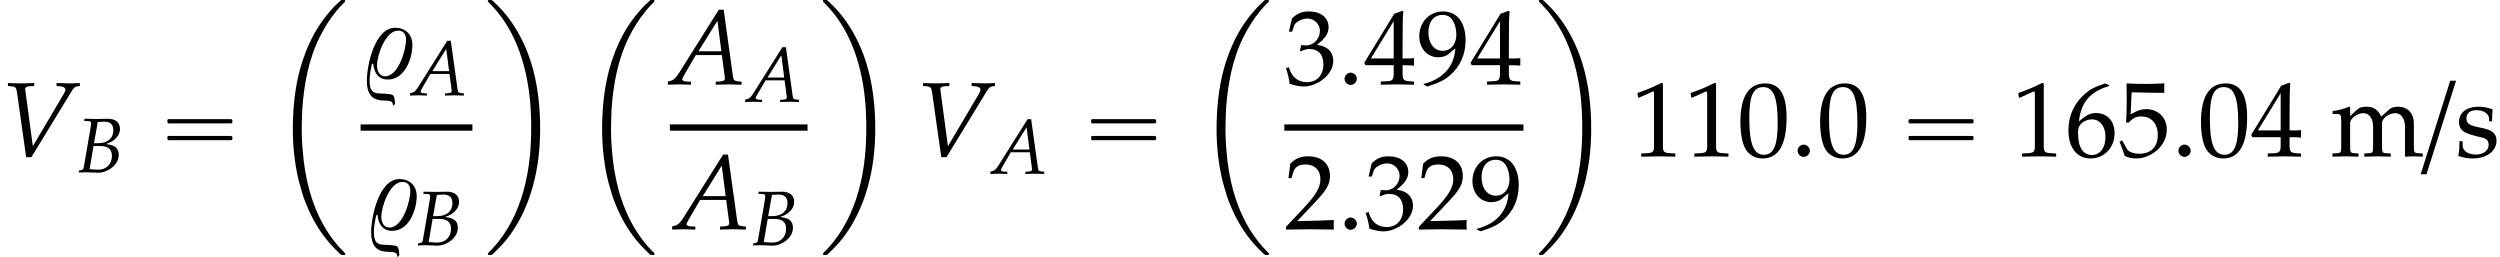
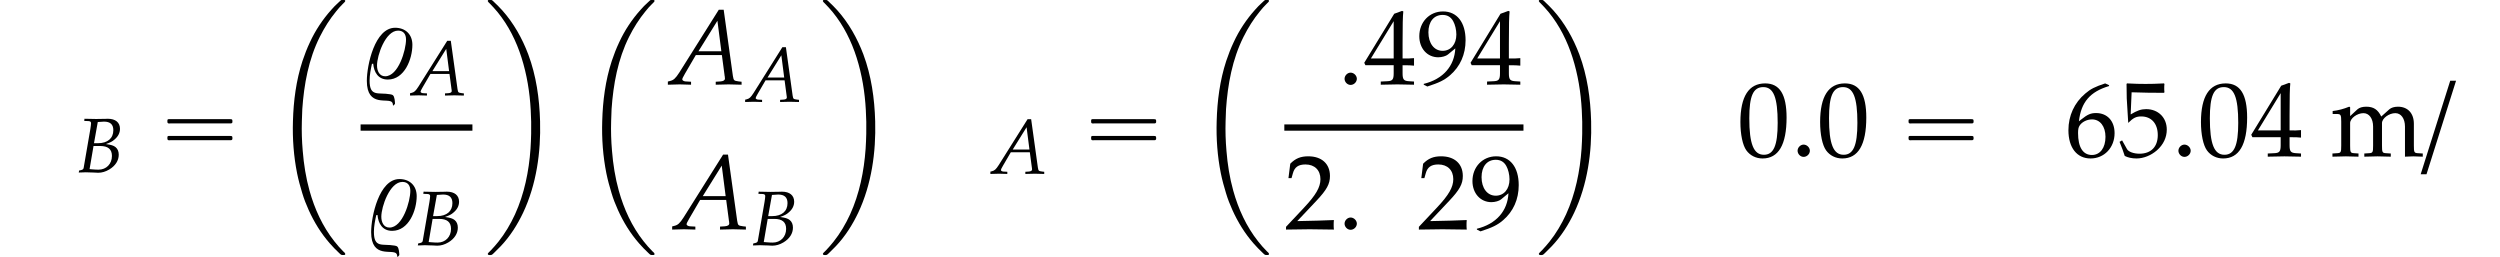
<svg xmlns="http://www.w3.org/2000/svg" xmlns:xlink="http://www.w3.org/1999/xlink" version="1.1" width="256.597pt" height="26.357pt" viewBox="104.819 69.738 256.597 26.357">
  <defs>
    <path id="g3-37" d="M3.883-2.485C3.883-3.271 3.359-3.764 2.589-3.764C1.064-3.764 .468-.953 .468 .214C.468 2.263 2.12 1.437 2.374 1.842C2.414 1.898 2.422 1.993 2.43 2.064H2.469C2.493 2.041 2.565 1.969 2.581 1.93C2.573 1.779 2.557 1.397 2.422 1.294C2.366 1.247 2.287 1.239 2.215 1.223C1.318 1.064 .675 1.445 .675 .191C.675-.214 .762-.651 .85-1.056L.945-1.072C1-.429 1.318 .119 2.041 .119C3.295 .119 3.883-1.421 3.883-2.485ZM3.406-2.882C3.406-2.096 2.835-.127 1.842-.127C1.397-.127 1.231-.548 1.231-.937C1.231-1.699 1.866-3.549 2.811-3.549C3.224-3.549 3.406-3.271 3.406-2.882Z" />
    <path id="g3-58" d="M1.453-.421C1.453-.659 1.231-.881 .985-.881C.746-.881 .532-.659 .532-.421S.738 .04 .985 .04C1.239 .04 1.453-.183 1.453-.421Z" />
    <path id="g10-47" d="M3.228-7.76H2.63L-.402 1.837H.196L3.228-7.76Z" />
    <path id="g9-48" d="M2.858-7.488C1.174-7.488 .315-6.151 .315-3.521C.315-2.25 .543-1.152 .924-.619S1.913 .217 2.587 .217C4.228 .217 5.054-1.196 5.054-3.978C5.054-6.358 4.347-7.488 2.858-7.488ZM2.663-7.108C3.717-7.108 4.141-6.043 4.141-3.434C4.141-1.119 3.728-.163 2.728-.163C1.674-.163 1.228-1.261 1.228-3.913C1.228-6.206 1.63-7.108 2.663-7.108Z" />
-     <path id="g9-49" d="M.728-6.032H.837L2.239-6.662C2.25-6.673 2.261-6.673 2.271-6.673C2.337-6.673 2.358-6.575 2.358-6.315V-1.043C2.358-.478 2.239-.359 1.652-.326L1.043-.293V.033C2.717 0 2.717 0 2.837 0C2.978 0 3.217 0 3.587 .011C3.717 .022 4.097 .022 4.543 .033V-.293L3.978-.326C3.38-.359 3.271-.478 3.271-1.043V-7.488L3.119-7.543C2.413-7.173 1.641-6.847 .652-6.499L.728-6.032Z" />
    <path id="g9-50" d="M.174-.25V.033C2.206 0 2.206 0 2.598 0S2.989 0 5.086 .033C5.065-.196 5.065-.304 5.065-.456C5.065-.598 5.065-.706 5.086-.946C3.837-.891 3.337-.88 1.326-.837L3.304-2.934C4.358-4.054 4.684-4.652 4.684-5.467C4.684-6.717 3.837-7.488 2.456-7.488C1.674-7.488 1.141-7.271 .609-6.727L.424-5.249H.739L.88-5.749C1.054-6.38 1.445-6.651 2.174-6.651C3.108-6.651 3.706-6.065 3.706-5.141C3.706-4.326 3.25-3.521 2.022-2.217L.174-.25Z" />
-     <path id="g9-51" d="M.467-5.412H.804L1-6.021C1.119-6.391 1.804-6.76 2.369-6.76C3.076-6.76 3.652-6.184 3.652-5.499C3.652-4.684 3.011-4 2.239-4C2.152-4 2.032-4.01 1.891-4.021L1.728-4.032L1.598-3.456L1.674-3.391C2.087-3.576 2.293-3.63 2.587-3.63C3.489-3.63 4.01-3.054 4.01-2.065C4.01-.956 3.347-.228 2.337-.228C1.837-.228 1.391-.391 1.065-.696C.804-.935 .663-1.185 .456-1.772L.163-1.663C.391-1 .478-.609 .543-.065C1.119 .13 1.598 .217 2 .217C2.869 .217 3.869-.272 4.467-1C4.836-1.445 5.021-1.924 5.021-2.435C5.021-2.956 4.804-3.413 4.413-3.684C4.141-3.88 3.891-3.967 3.347-4.065C4.217-4.739 4.543-5.239 4.543-5.88C4.543-6.847 3.739-7.488 2.532-7.488C1.793-7.488 1.304-7.282 .783-6.76L.467-5.412Z" />
    <path id="g9-52" d="M3.043-1.967V-1.152C3.043-.5 2.924-.348 2.391-.326L1.717-.293V.033C3.163 0 3.163 0 3.424 0S3.684 0 5.13 .033V-.293L4.608-.326C4.076-.359 3.956-.5 3.956-1.152V-1.967C4.597-1.967 4.826-1.956 5.13-1.924V-2.695C4.619-2.652 4.413-2.652 4.25-2.663H4.217H3.956V-4.173C3.956-6.108 3.978-7.043 4.032-7.488L3.902-7.543L3.097-7.249L.022-2.217L.141-1.967H3.043ZM3.043-2.663H.706L3.043-6.488V-2.663Z" />
-     <path id="g9-53" d="M1.38-6.575C2.782-6.532 3.391-6.521 4.695-6.521L4.749-6.575C4.728-6.771 4.728-6.858 4.728-6.999C4.728-7.151 4.728-7.238 4.749-7.434L4.695-7.488C3.88-7.445 3.391-7.434 2.804-7.434C2.206-7.434 1.728-7.445 .913-7.488L.859-7.434C.869-6.771 .88-6.293 .88-5.945C.88-5.021 .848-3.978 .815-3.5L1.032-3.434C1.543-3.945 1.837-4.097 2.369-4.097C3.413-4.097 4.065-3.358 4.065-2.185C4.065-.978 3.369-.272 2.185-.272C1.598-.272 1.054-.467 .902-.75L.402-1.641L.141-1.489C.391-.869 .522-.522 .674-.043C.978 .12 1.413 .217 1.88 .217C2.608 .217 3.38-.098 3.978-.619C4.641-1.206 4.989-1.945 4.989-2.75C4.989-3.978 4.108-4.847 2.869-4.847C2.348-4.847 1.956-4.706 1.282-4.304L1.38-6.575Z" />
+     <path id="g9-53" d="M1.38-6.575C2.782-6.532 3.391-6.521 4.695-6.521L4.749-6.575C4.728-6.771 4.728-6.858 4.728-6.999C4.728-7.151 4.728-7.238 4.749-7.434L4.695-7.488C3.88-7.445 3.391-7.434 2.804-7.434C2.206-7.434 1.728-7.445 .913-7.488L.859-7.434C.869-6.771 .88-6.293 .88-5.945L1.032-3.434C1.543-3.945 1.837-4.097 2.369-4.097C3.413-4.097 4.065-3.358 4.065-2.185C4.065-.978 3.369-.272 2.185-.272C1.598-.272 1.054-.467 .902-.75L.402-1.641L.141-1.489C.391-.869 .522-.522 .674-.043C.978 .12 1.413 .217 1.88 .217C2.608 .217 3.38-.098 3.978-.619C4.641-1.206 4.989-1.945 4.989-2.75C4.989-3.978 4.108-4.847 2.869-4.847C2.348-4.847 1.956-4.706 1.282-4.304L1.38-6.575Z" />
    <path id="g9-54" d="M4.521-7.304L4.119-7.488C3.076-7.14 2.63-6.923 2.076-6.445C.956-5.499 .348-4.173 .348-2.684C.348-.891 1.217 .217 2.619 .217C4.032 .217 5.086-.902 5.086-2.38C5.086-3.63 4.336-4.445 3.184-4.445C2.641-4.445 2.315-4.304 1.674-3.793C1.554-3.695 1.543-3.684 1.424-3.597C1.652-5.565 2.565-6.63 4.521-7.217V-7.304ZM2.771-3.793C3.597-3.793 4.152-3.076 4.152-2C4.152-.869 3.597-.141 2.761-.141C1.837-.141 1.337-.935 1.337-2.391C1.337-2.771 1.38-2.978 1.5-3.163C1.739-3.532 2.25-3.793 2.771-3.793Z" />
    <path id="g9-57" d="M1.043 .217C2.25-.174 2.771-.424 3.358-.924C4.413-1.826 4.967-3.076 4.967-4.532C4.967-6.369 4.086-7.488 2.652-7.488C1.261-7.488 .217-6.401 .217-4.945C.217-3.695 1.032-2.782 2.163-2.782C2.532-2.782 2.956-2.902 3.152-3.065L3.913-3.695C3.826-1.869 2.641-.533 .674-.054V.033L1.043 .217ZM2.608-7.13C3.097-7.13 3.456-6.923 3.695-6.488C3.891-6.141 4.021-5.608 4.021-5.119C4.021-4.119 3.445-3.445 2.608-3.445C1.739-3.445 1.152-4.217 1.152-5.347C1.152-6.445 1.717-7.13 2.608-7.13Z" />
    <path id="g9-109" d="M.196-4.347H.598C1.032-4.347 1.076-4.271 1.076-3.554V-1.109C1.076-.424 1.043-.348 .674-.326L.174-.293V.033C1.217 0 1.25 0 1.554 0S2.141 .011 2.848 .033V-.293L2.391-.326C2.022-.348 1.989-.424 1.989-1.109V-3.413C1.989-3.902 2.706-4.434 3.358-4.434C3.945-4.434 4.347-3.88 4.347-3.054V-1.109C4.347-.424 4.315-.348 3.945-.326L3.445-.293V.033C4.532 0 4.532 0 4.804 0S5.076 0 6.162 .033V-.293L5.662-.326C5.293-.348 5.26-.424 5.26-1.109V-3.413C5.26-3.902 5.978-4.434 6.63-4.434C7.217-4.434 7.619-3.88 7.619-3.054V.033C8.282 0 8.293 0 8.477 0C8.619 0 8.619 0 9.445 .033V-.293L8.934-.326C8.564-.348 8.532-.424 8.532-1.109V-3.347C8.532-4.423 7.901-5.097 6.901-5.097C6.521-5.097 6.206-4.999 6.01-4.826L5.184-4.086C4.836-4.804 4.391-5.097 3.641-5.097C3.239-5.097 2.934-4.999 2.739-4.826L1.989-4.13V-5.054L1.891-5.097C1.337-4.869 .772-4.717 .196-4.652V-4.347Z" />
-     <path id="g9-115" d="M.446-1.554C.446-.804 .413-.478 .326-.043C.891 .141 1.315 .217 1.815 .217C3.239 .217 4.25-.543 4.25-1.609C4.25-1.945 4.152-2.195 3.945-2.413C3.663-2.684 3.304-2.815 2.348-3C1.456-3.174 1.163-3.391 1.163-3.891C1.163-4.434 1.543-4.739 2.206-4.739C2.934-4.739 3.489-4.358 3.489-3.847V-3.597H3.793C3.804-4.228 3.815-4.489 3.847-4.826C3.271-5.021 2.88-5.097 2.435-5.097C1.174-5.097 .402-4.499 .402-3.521C.402-3 .641-2.63 1.141-2.402C1.435-2.271 2.011-2.098 2.75-1.935C3.239-1.826 3.445-1.598 3.445-1.185C3.445-.598 2.902-.185 2.13-.185C1.337-.185 .772-.565 .772-1.109V-1.554H.446Z" />
    <path id="g4-65" d="M3.668-5.598L.707-.889C.421-.445 .278-.318 .008-.254L-.151-.214V.024C.58 0 .58 0 .738 0C.889 0 .905 0 1.588 .024V-.199L1.175-.222C1.048-.23 .929-.302 .929-.373C.929-.437 .985-.548 1.135-.81L1.945-2.199H3.899L4.097-.707V-.683C4.097-.675 4.105-.651 4.113-.611C4.121-.548 4.129-.468 4.129-.437C4.129-.31 4.01-.238 3.788-.222L3.438-.199V.024C4.248 0 4.248 0 4.407 0S4.566 0 5.376 .024V-.199L5.169-.222C4.796-.278 4.788-.278 4.724-.635L4.034-5.598H3.668ZM3.565-4.772L3.859-2.485H2.144L3.565-4.772Z" />
    <path id="g4-66" d="M.77-5.272L1.191-5.257C1.382-5.249 1.469-5.185 1.469-5.042C1.469-4.931 1.437-4.677 1.397-4.439L.707-.437C.675-.294 .58-.238 .246-.183L.206 .024L.5 .016C.715 0 .834 0 .929 0C1.016 0 1.223 .008 1.429 .016L1.723 .024L1.882 .032C2.033 .04 2.136 .048 2.199 .048C2.581 .048 2.962-.064 3.335-.286C3.962-.659 4.312-1.199 4.312-1.802C4.312-2.144 4.2-2.406 3.986-2.581C3.78-2.747 3.541-2.819 2.994-2.898C3.446-3.057 3.645-3.152 3.891-3.375C4.256-3.684 4.439-4.058 4.439-4.462C4.439-5.114 3.978-5.495 3.184-5.495C3.168-5.495 3.089-5.495 2.97-5.487L2.469-5.479C2.374-5.471 2.088-5.471 1.993-5.471C1.842-5.471 1.596-5.479 1.207-5.487L.794-5.495L.77-5.272ZM1.723-2.7H2.398C3.216-2.7 3.613-2.366 3.613-1.675C3.613-.858 3.033-.27 2.239-.27C2.08-.27 1.85-.278 1.588-.302C1.54-.31 1.445-.318 1.318-.326L1.723-2.7ZM2.16-5.161C2.247-5.161 2.263-5.169 2.43-5.177C2.596-5.193 2.7-5.201 2.795-5.201C3.438-5.201 3.756-4.915 3.756-4.32C3.756-3.486 3.168-2.986 2.184-2.986H1.771L2.16-5.161Z" />
-     <path id="g4-86" d="M2.462-.762L1.898-4.955L1.89-5.01C1.874-5.161 1.993-5.249 2.231-5.257L2.565-5.272V-5.495L2.239-5.487C1.945-5.479 1.723-5.471 1.58-5.471S1.215-5.479 .921-5.487L.596-5.495V-5.272L.794-5.257C1.143-5.233 1.207-5.169 1.263-4.875L1.961 .064H2.35L5.352-4.852C5.55-5.169 5.614-5.225 5.844-5.257L5.987-5.272V-5.495L5.749-5.487C5.534-5.479 5.352-5.471 5.225-5.471C5.145-5.471 4.931-5.479 4.605-5.487L4.24-5.495V-5.272L4.447-5.257C4.748-5.233 4.899-5.153 4.899-5.002C4.899-4.915 4.867-4.828 4.772-4.669L2.462-.762Z" />
    <path id="g0-2" d="M7.255-.327C7.2-.305 7.167-.262 7.124-.229C7.058-.175 7.004-.12 6.938-.055C6.687 .164 6.447 .415 6.229 .665C5.335 1.658 4.582 2.793 4.025 4.004C3.731 4.625 3.48 5.269 3.262 5.924C2.607 7.931 2.335 10.025 2.28 12.12C2.225 13.909 2.356 15.698 2.705 17.455C2.847 18.153 3.033 18.829 3.24 19.505C3.415 20.095 3.644 20.673 3.895 21.229C4.451 22.462 5.16 23.618 6.055 24.644C6.349 24.993 6.676 25.309 7.004 25.625C7.08 25.691 7.167 25.8 7.265 25.833C7.32 25.855 7.396 25.844 7.451 25.844C7.495 25.844 7.549 25.855 7.593 25.833C7.647 25.811 7.669 25.745 7.636 25.691C7.604 25.604 7.505 25.538 7.44 25.473C7.113 25.145 6.818 24.807 6.535 24.447C5.324 22.92 4.505 21.12 3.982 19.244C3.611 17.913 3.393 16.527 3.284 15.153C3.196 14.138 3.164 13.124 3.196 12.109C3.207 11.695 3.218 11.291 3.24 10.876C3.415 8.335 3.884 5.749 5.04 3.447C5.509 2.509 6.065 1.625 6.731 .818C6.927 .567 7.145 .327 7.375 .098C7.44 .033 7.505-.033 7.571-.098C7.604-.131 7.647-.175 7.647-.218C7.68-.371 7.44-.338 7.353-.338C7.32-.338 7.287-.338 7.255-.327Z" />
    <path id="g0-10" d="M.447-.327C.393-.305 .36-.24 .393-.185C.425-.109 .502-.055 .556 0C.851 .295 1.124 .6 1.396 .927C2.509 2.291 3.305 3.895 3.84 5.575C4.396 7.32 4.691 9.153 4.789 10.975C4.833 11.782 4.855 12.589 4.833 13.396C4.822 13.909 4.8 14.433 4.767 14.945C4.604 17.247 4.135 19.571 3.175 21.676C2.716 22.669 2.16 23.618 1.473 24.48C1.233 24.775 .993 25.058 .731 25.331C.655 25.407 .567 25.495 .491 25.571C.447 25.615 .404 25.658 .382 25.713C.371 25.767 .404 25.811 .447 25.833C.524 25.865 .655 25.855 .731 25.844C.851 25.822 .96 25.68 1.047 25.604C1.276 25.385 1.505 25.156 1.724 24.927C2.673 23.924 3.425 22.735 4.015 21.491C5.378 18.589 5.836 15.305 5.749 12.12C5.684 9.785 5.356 7.451 4.538 5.258C3.916 3.611 3.044 2.051 1.865 .731C1.604 .436 1.32 .164 1.036-.109C.96-.185 .862-.295 .764-.327C.709-.349 .633-.338 .578-.338C.535-.338 .491-.338 .447-.327Z" />
    <use id="g7-65" xlink:href="#g4-65" transform="scale(1.369)" />
    <use id="g7-86" xlink:href="#g4-86" transform="scale(1.369)" />
    <use id="g6-37" xlink:href="#g3-37" transform="scale(1.369)" />
    <use id="g6-58" xlink:href="#g3-58" transform="scale(1.369)" />
    <path id="g1-16" d="M.982-3.807C.949-3.796 .927-3.775 .916-3.742S.905-3.665 .905-3.633C.905-3.545 .895-3.436 .982-3.393C1.058-3.36 1.178-3.382 1.265-3.382H1.909H5.978H7.124C7.211-3.382 7.309-3.382 7.396-3.382C7.451-3.382 7.505-3.382 7.538-3.425C7.582-3.458 7.582-3.513 7.582-3.567C7.582-3.655 7.593-3.785 7.484-3.807C7.44-3.818 7.385-3.818 7.342-3.818H7.08H6.24H2.509H1.44H1.145C1.091-3.818 1.036-3.829 .982-3.807ZM.982-2.084C.949-2.073 .927-2.051 .916-2.018S.905-1.942 .905-1.909C.905-1.822 .895-1.713 .982-1.669C1.058-1.636 1.178-1.658 1.265-1.658H1.909H5.978H7.135H7.396C7.451-1.658 7.505-1.658 7.538-1.702C7.582-1.735 7.582-1.789 7.582-1.844C7.582-1.931 7.593-2.062 7.484-2.084C7.44-2.095 7.385-2.095 7.342-2.095H7.08H6.24H2.509H1.44H1.145C1.091-2.095 1.036-2.105 .982-2.084Z" />
  </defs>
  <g id="page1">
    <use x="104.819" y="85.786" xlink:href="#g7-86" />
    <use x="112.695" y="87.422" xlink:href="#g4-66" />
    <use x="121.093" y="85.786" xlink:href="#g1-16" />
    <use x="132.606" y="70.066" xlink:href="#g0-2" />
    <use x="141.83" y="77.74" xlink:href="#g6-37" />
    <use x="147.055" y="79.523" xlink:href="#g4-65" />
    <rect x="141.83" y="82.508" height=".644" width="11.478" />
    <use x="142.272" y="93.269" xlink:href="#g6-37" />
    <use x="147.498" y="94.906" xlink:href="#g4-66" />
    <use x="154.503" y="70.066" xlink:href="#g0-10" />
    <use x="164.35" y="70.066" xlink:href="#g0-2" />
    <use x="173.574" y="78.4" xlink:href="#g7-65" />
    <use x="181.45" y="80.183" xlink:href="#g4-65" />
-     <rect x="173.574" y="82.508" height=".644" width="14.129" />
    <use x="174.016" y="93.269" xlink:href="#g7-65" />
    <use x="181.893" y="94.906" xlink:href="#g4-66" />
    <use x="188.898" y="70.066" xlink:href="#g0-10" />
    <use x="198.745" y="85.786" xlink:href="#g7-86" />
    <use x="206.621" y="87.568" xlink:href="#g4-65" />
    <use x="215.904" y="85.786" xlink:href="#g1-16" />
    <use x="227.417" y="70.066" xlink:href="#g0-2" />
    <use x="236.641" y="78.4" xlink:href="#g9-51" />
    <use x="242.095" y="78.4" xlink:href="#g6-58" />
    <use x="244.822" y="78.4" xlink:href="#g9-52" />
    <use x="250.277" y="78.4" xlink:href="#g9-57" />
    <use x="255.732" y="78.4" xlink:href="#g9-52" />
    <rect x="236.641" y="82.508" height=".644" width="24.545" />
    <use x="236.641" y="93.269" xlink:href="#g9-50" />
    <use x="242.095" y="93.269" xlink:href="#g6-58" />
    <use x="244.822" y="93.269" xlink:href="#g9-51" />
    <use x="250.277" y="93.269" xlink:href="#g9-50" />
    <use x="255.732" y="93.269" xlink:href="#g9-57" />
    <use x="262.382" y="70.066" xlink:href="#g0-10" />
    <use x="272.228" y="85.786" xlink:href="#g9-49" />
    <use x="277.683" y="85.786" xlink:href="#g9-49" />
    <use x="283.137" y="85.786" xlink:href="#g9-48" />
    <use x="288.592" y="85.786" xlink:href="#g6-58" />
    <use x="291.319" y="85.786" xlink:href="#g9-48" />
    <use x="299.804" y="85.786" xlink:href="#g1-16" />
    <use x="311.317" y="85.786" xlink:href="#g9-49" />
    <use x="316.771" y="85.786" xlink:href="#g9-54" />
    <use x="322.226" y="85.786" xlink:href="#g9-53" />
    <use x="327.68" y="85.786" xlink:href="#g6-58" />
    <use x="330.408" y="85.786" xlink:href="#g9-48" />
    <use x="335.862" y="85.786" xlink:href="#g9-52" />
    <use x="344.044" y="85.786" xlink:href="#g9-109" />
    <use x="353.677" y="85.786" xlink:href="#g10-47" />
    <use x="356.808" y="85.786" xlink:href="#g9-115" />
  </g>
</svg>